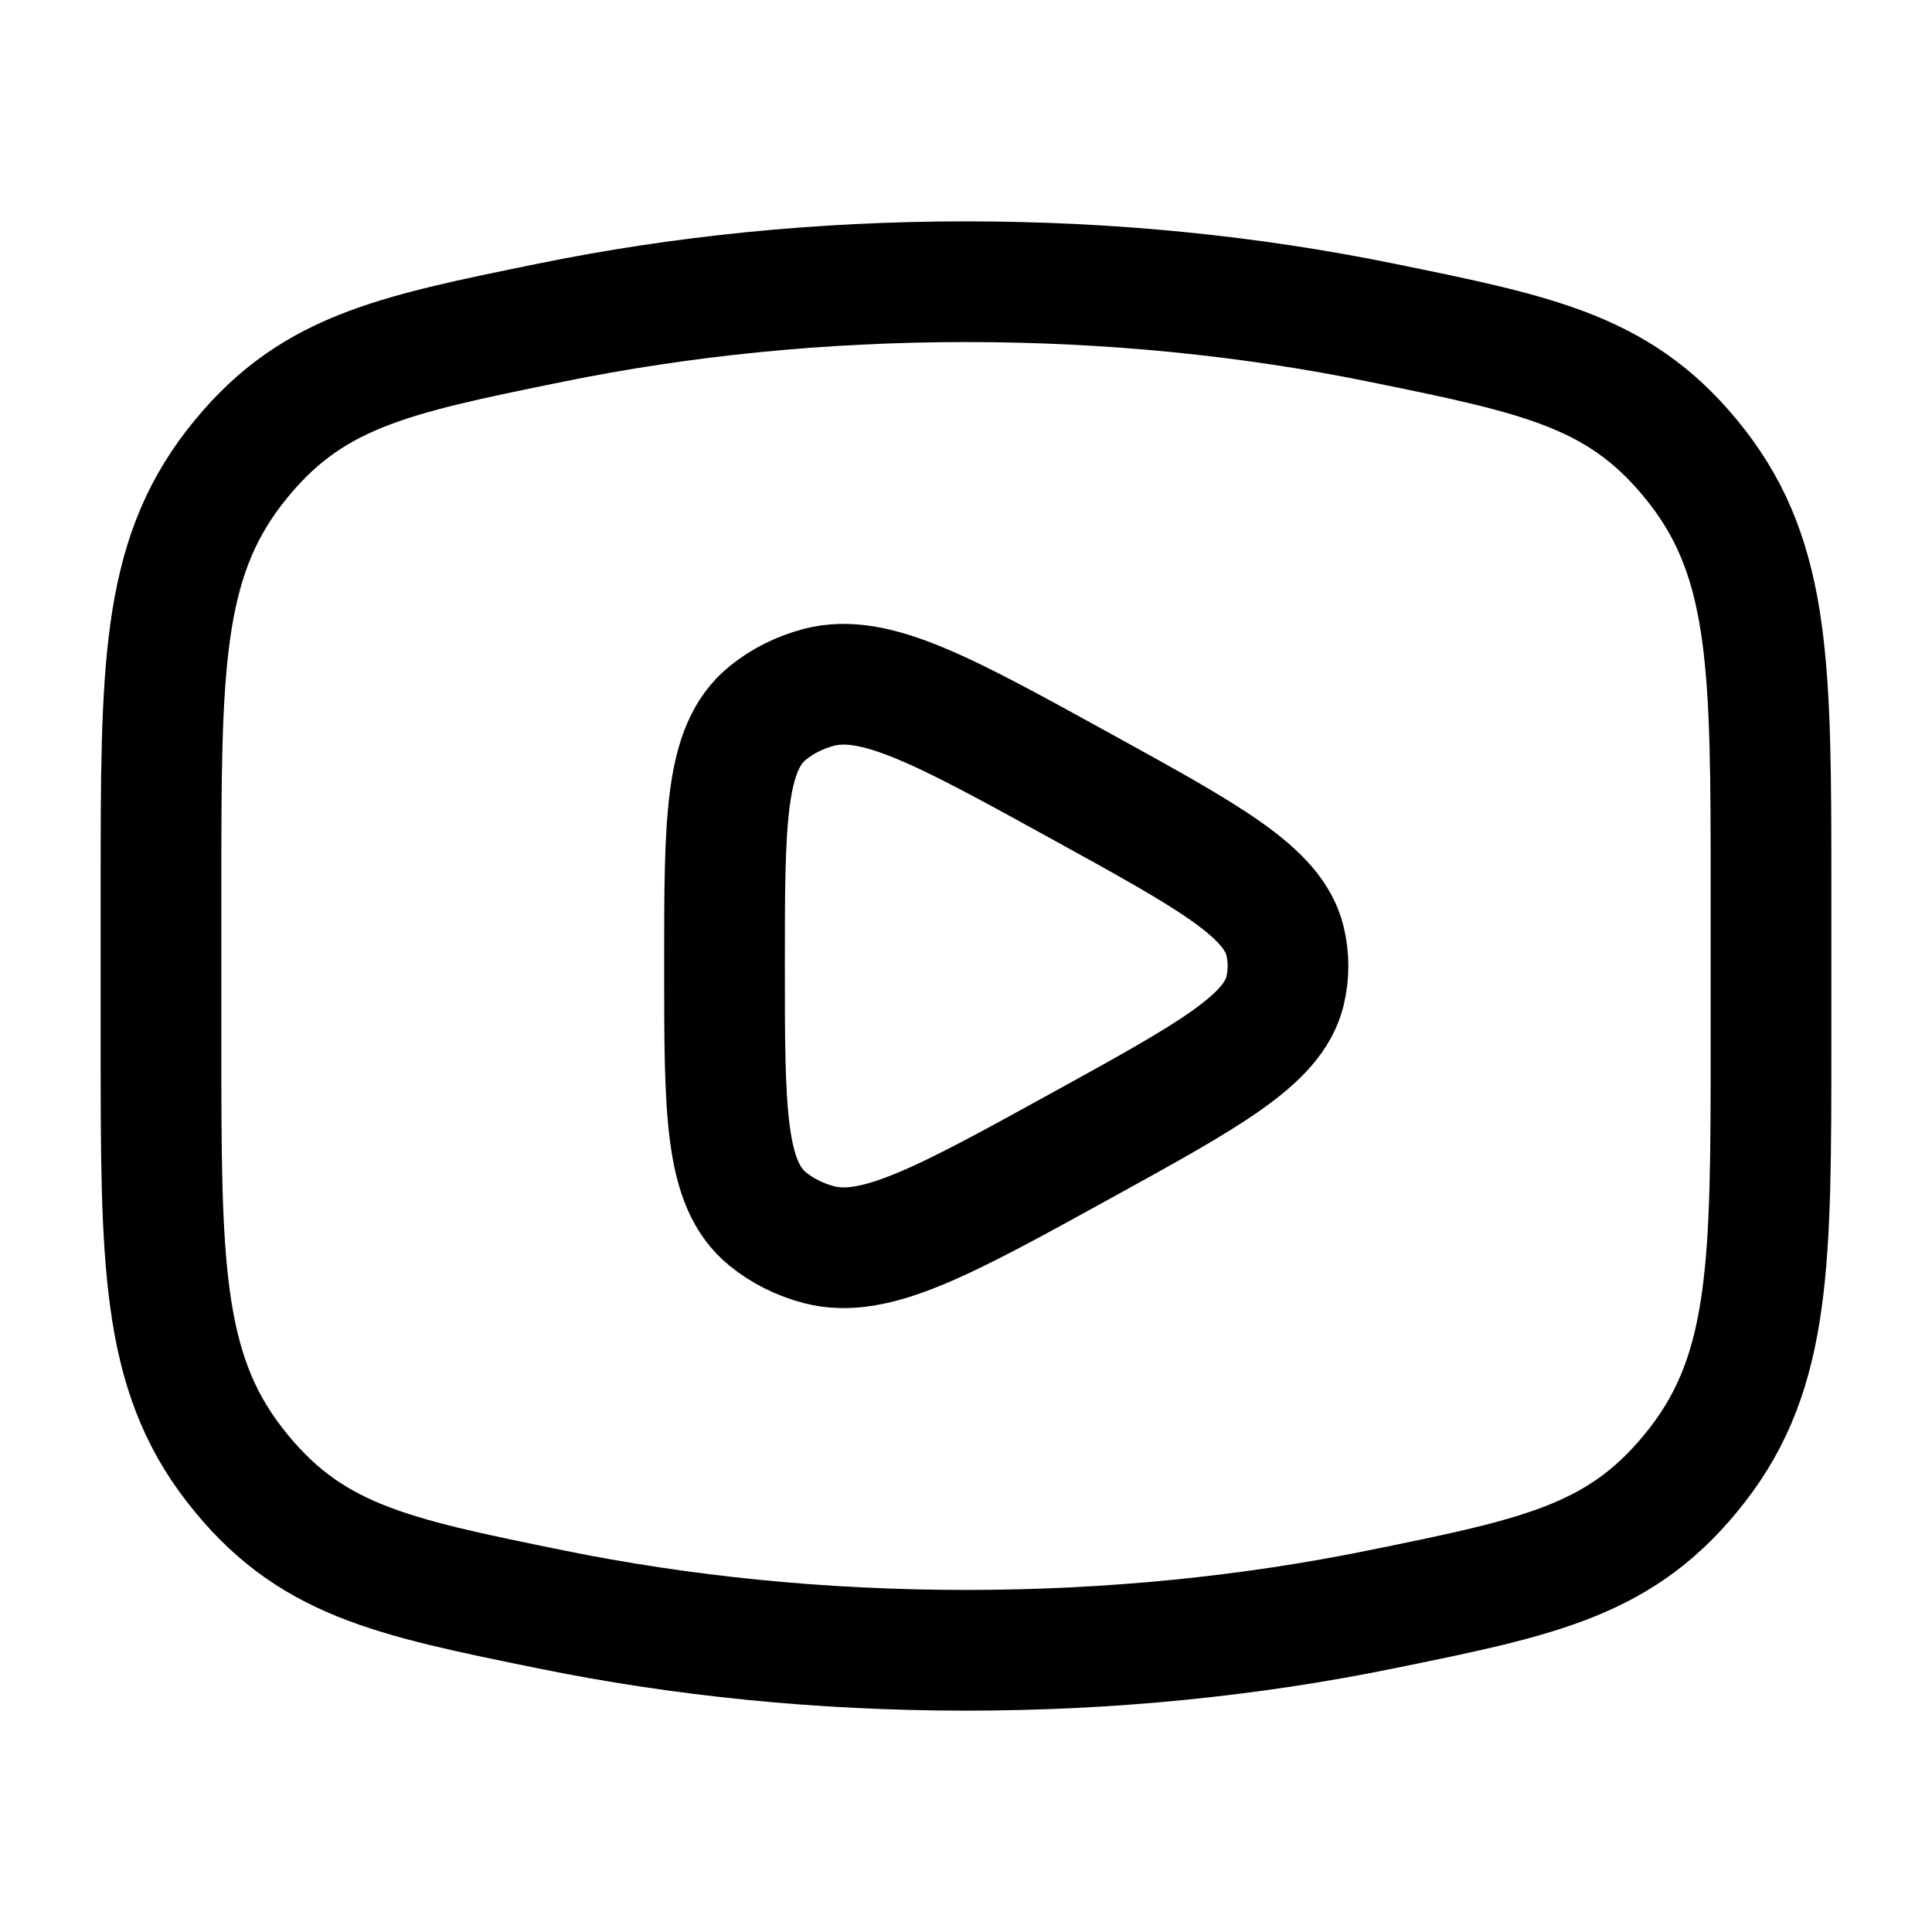
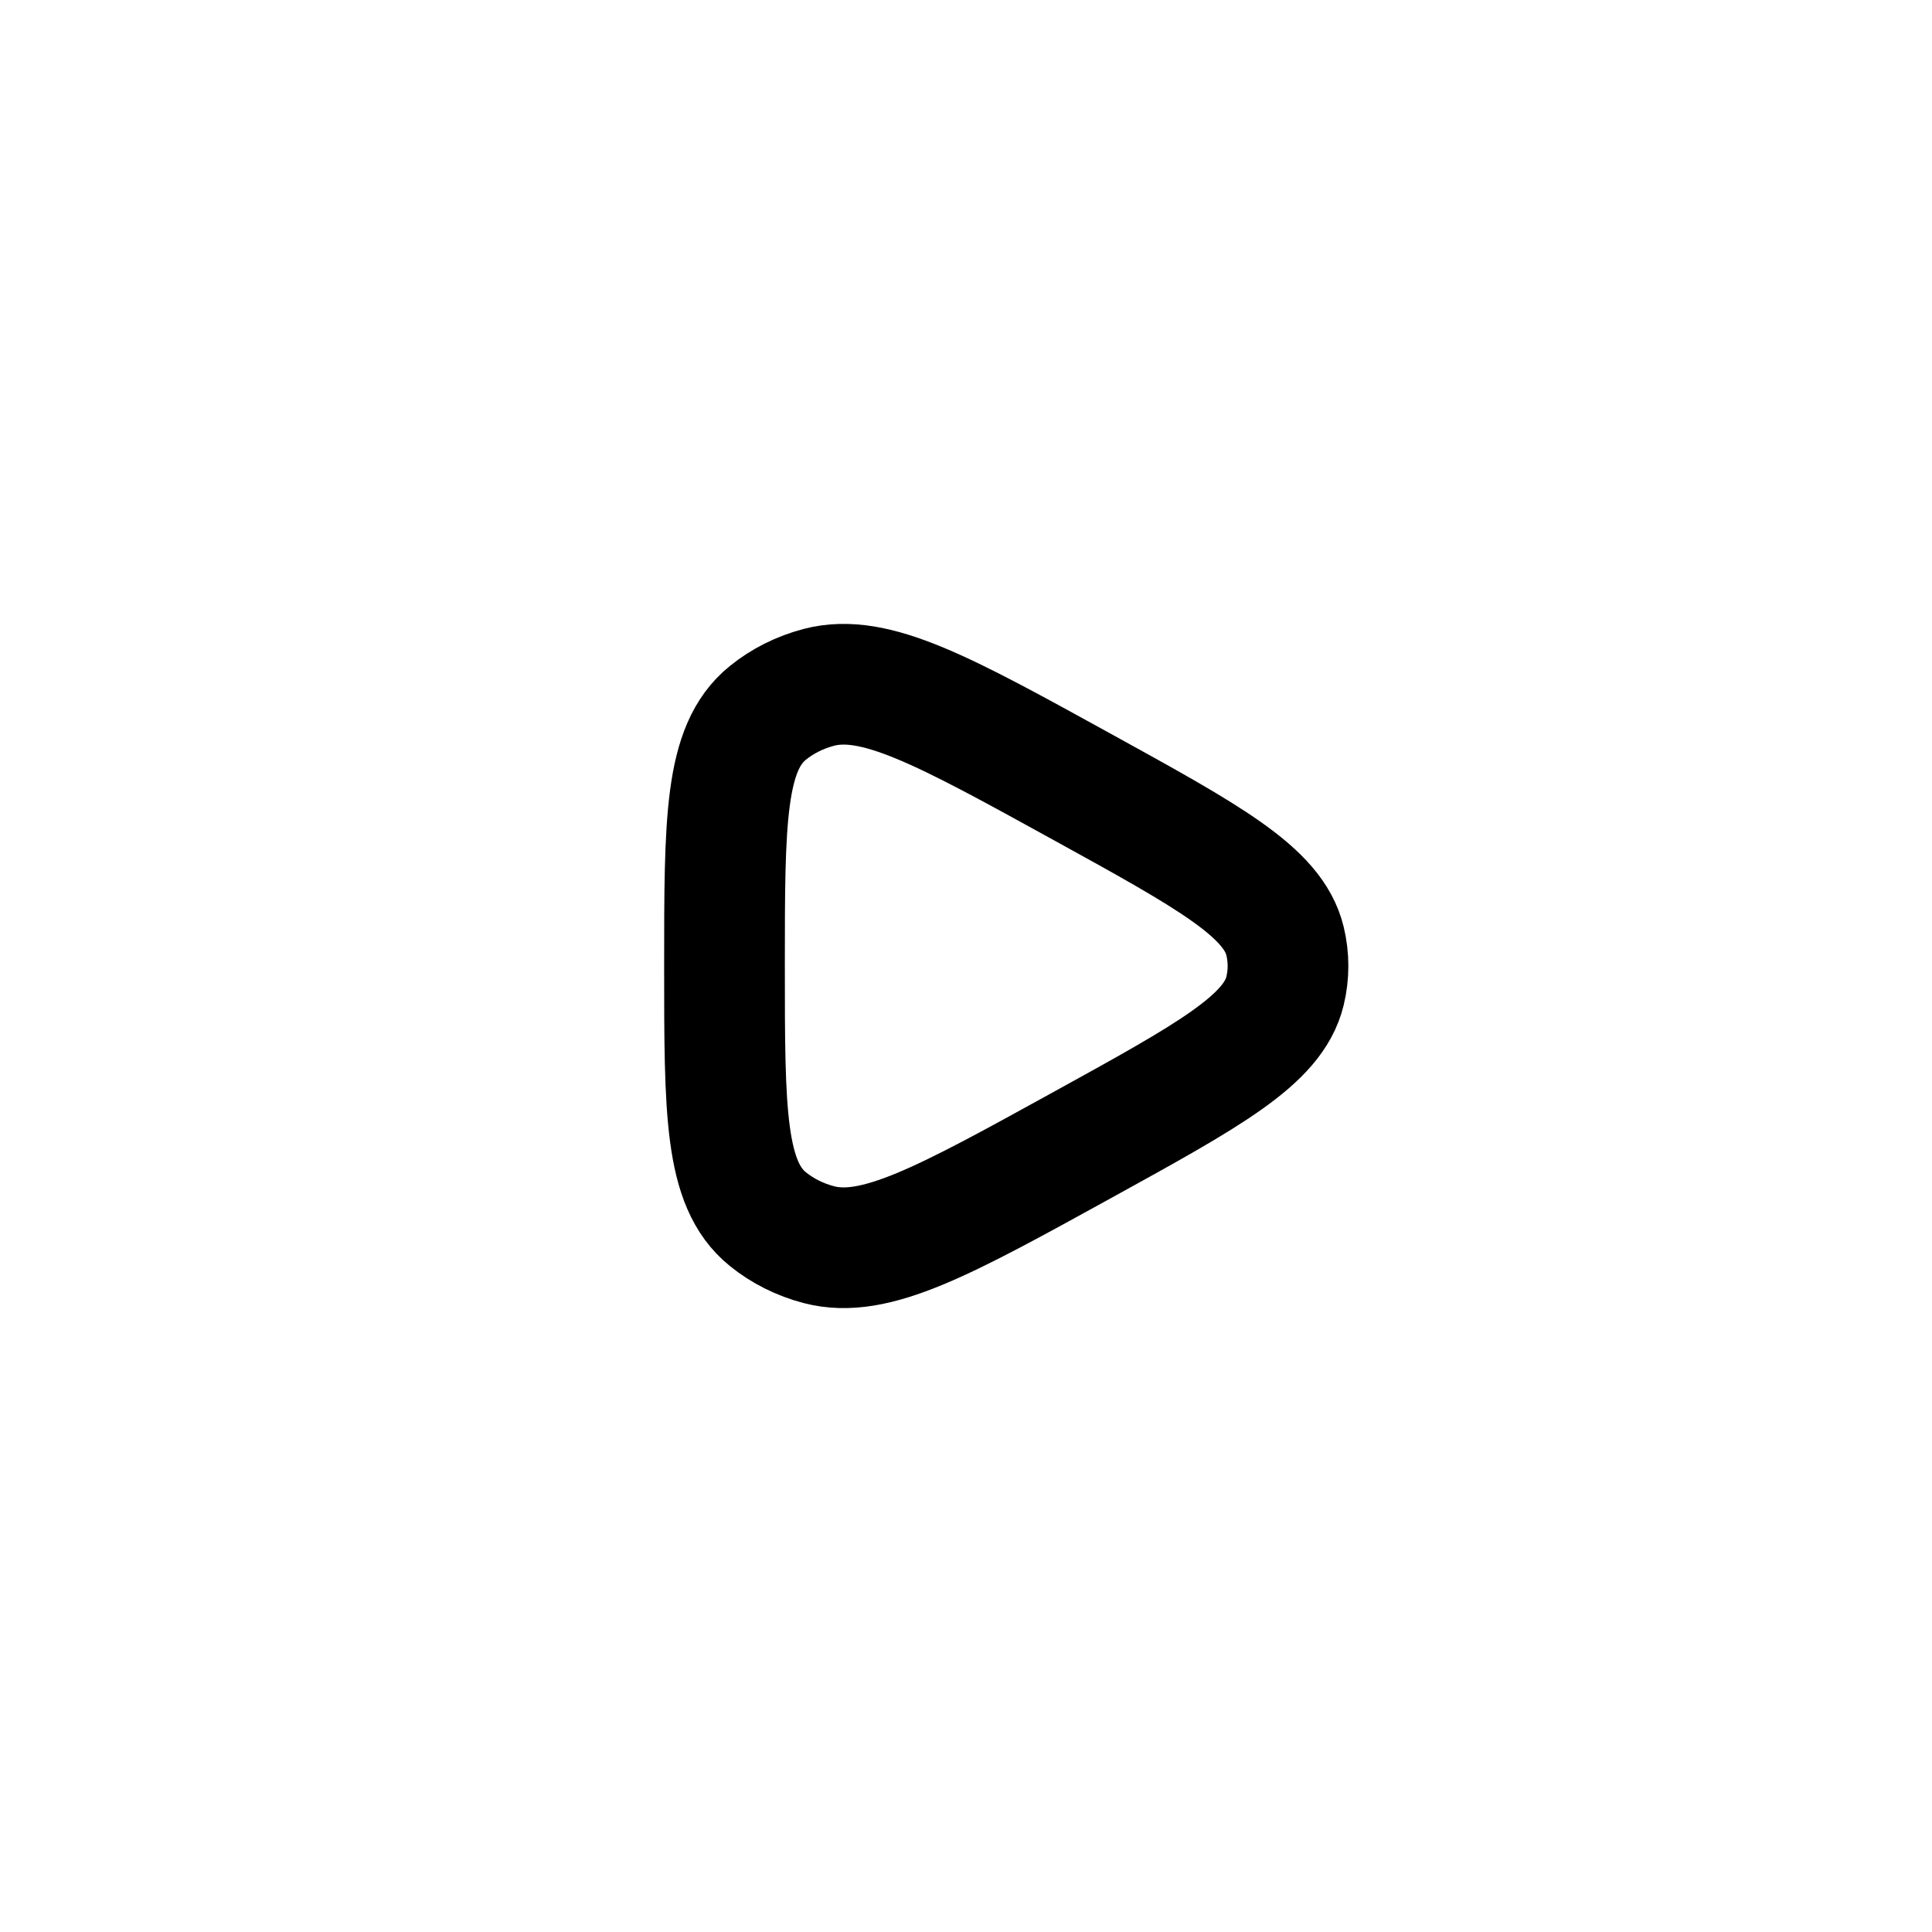
<svg xmlns="http://www.w3.org/2000/svg" width="21" height="21" viewBox="0 0 21 21" fill="none">
-   <path d="M10.5 17.938C12.084 17.938 13.602 17.781 15.009 17.494C16.767 17.136 17.646 16.957 18.448 15.925C19.25 14.894 19.25 13.711 19.25 11.343V9.657C19.25 7.289 19.25 6.106 18.448 5.074C17.646 4.043 16.767 3.864 15.009 3.506C13.602 3.219 12.084 3.062 10.5 3.062C8.917 3.062 7.398 3.219 5.991 3.506C4.233 3.864 3.354 4.043 2.552 5.074C1.75 6.106 1.75 7.289 1.75 9.657V11.343C1.75 13.711 1.75 14.894 2.552 15.925C3.354 16.957 4.233 17.136 5.991 17.494C7.398 17.781 8.917 17.938 10.5 17.938Z" stroke="currentColor" stroke-width="1.312" />
  <path d="M13.967 10.774C13.837 11.304 13.146 11.685 11.764 12.446C10.261 13.274 9.51 13.688 8.901 13.529C8.695 13.475 8.505 13.38 8.346 13.251C7.875 12.87 7.875 12.08 7.875 10.5C7.875 8.92 7.875 8.13 8.346 7.749C8.505 7.62 8.695 7.525 8.901 7.471C9.51 7.312 10.261 7.726 11.764 8.554C13.146 9.315 13.837 9.696 13.967 10.226C14.011 10.407 14.011 10.593 13.967 10.774Z" stroke="currentColor" stroke-width="1.312" stroke-linejoin="round" />
</svg>